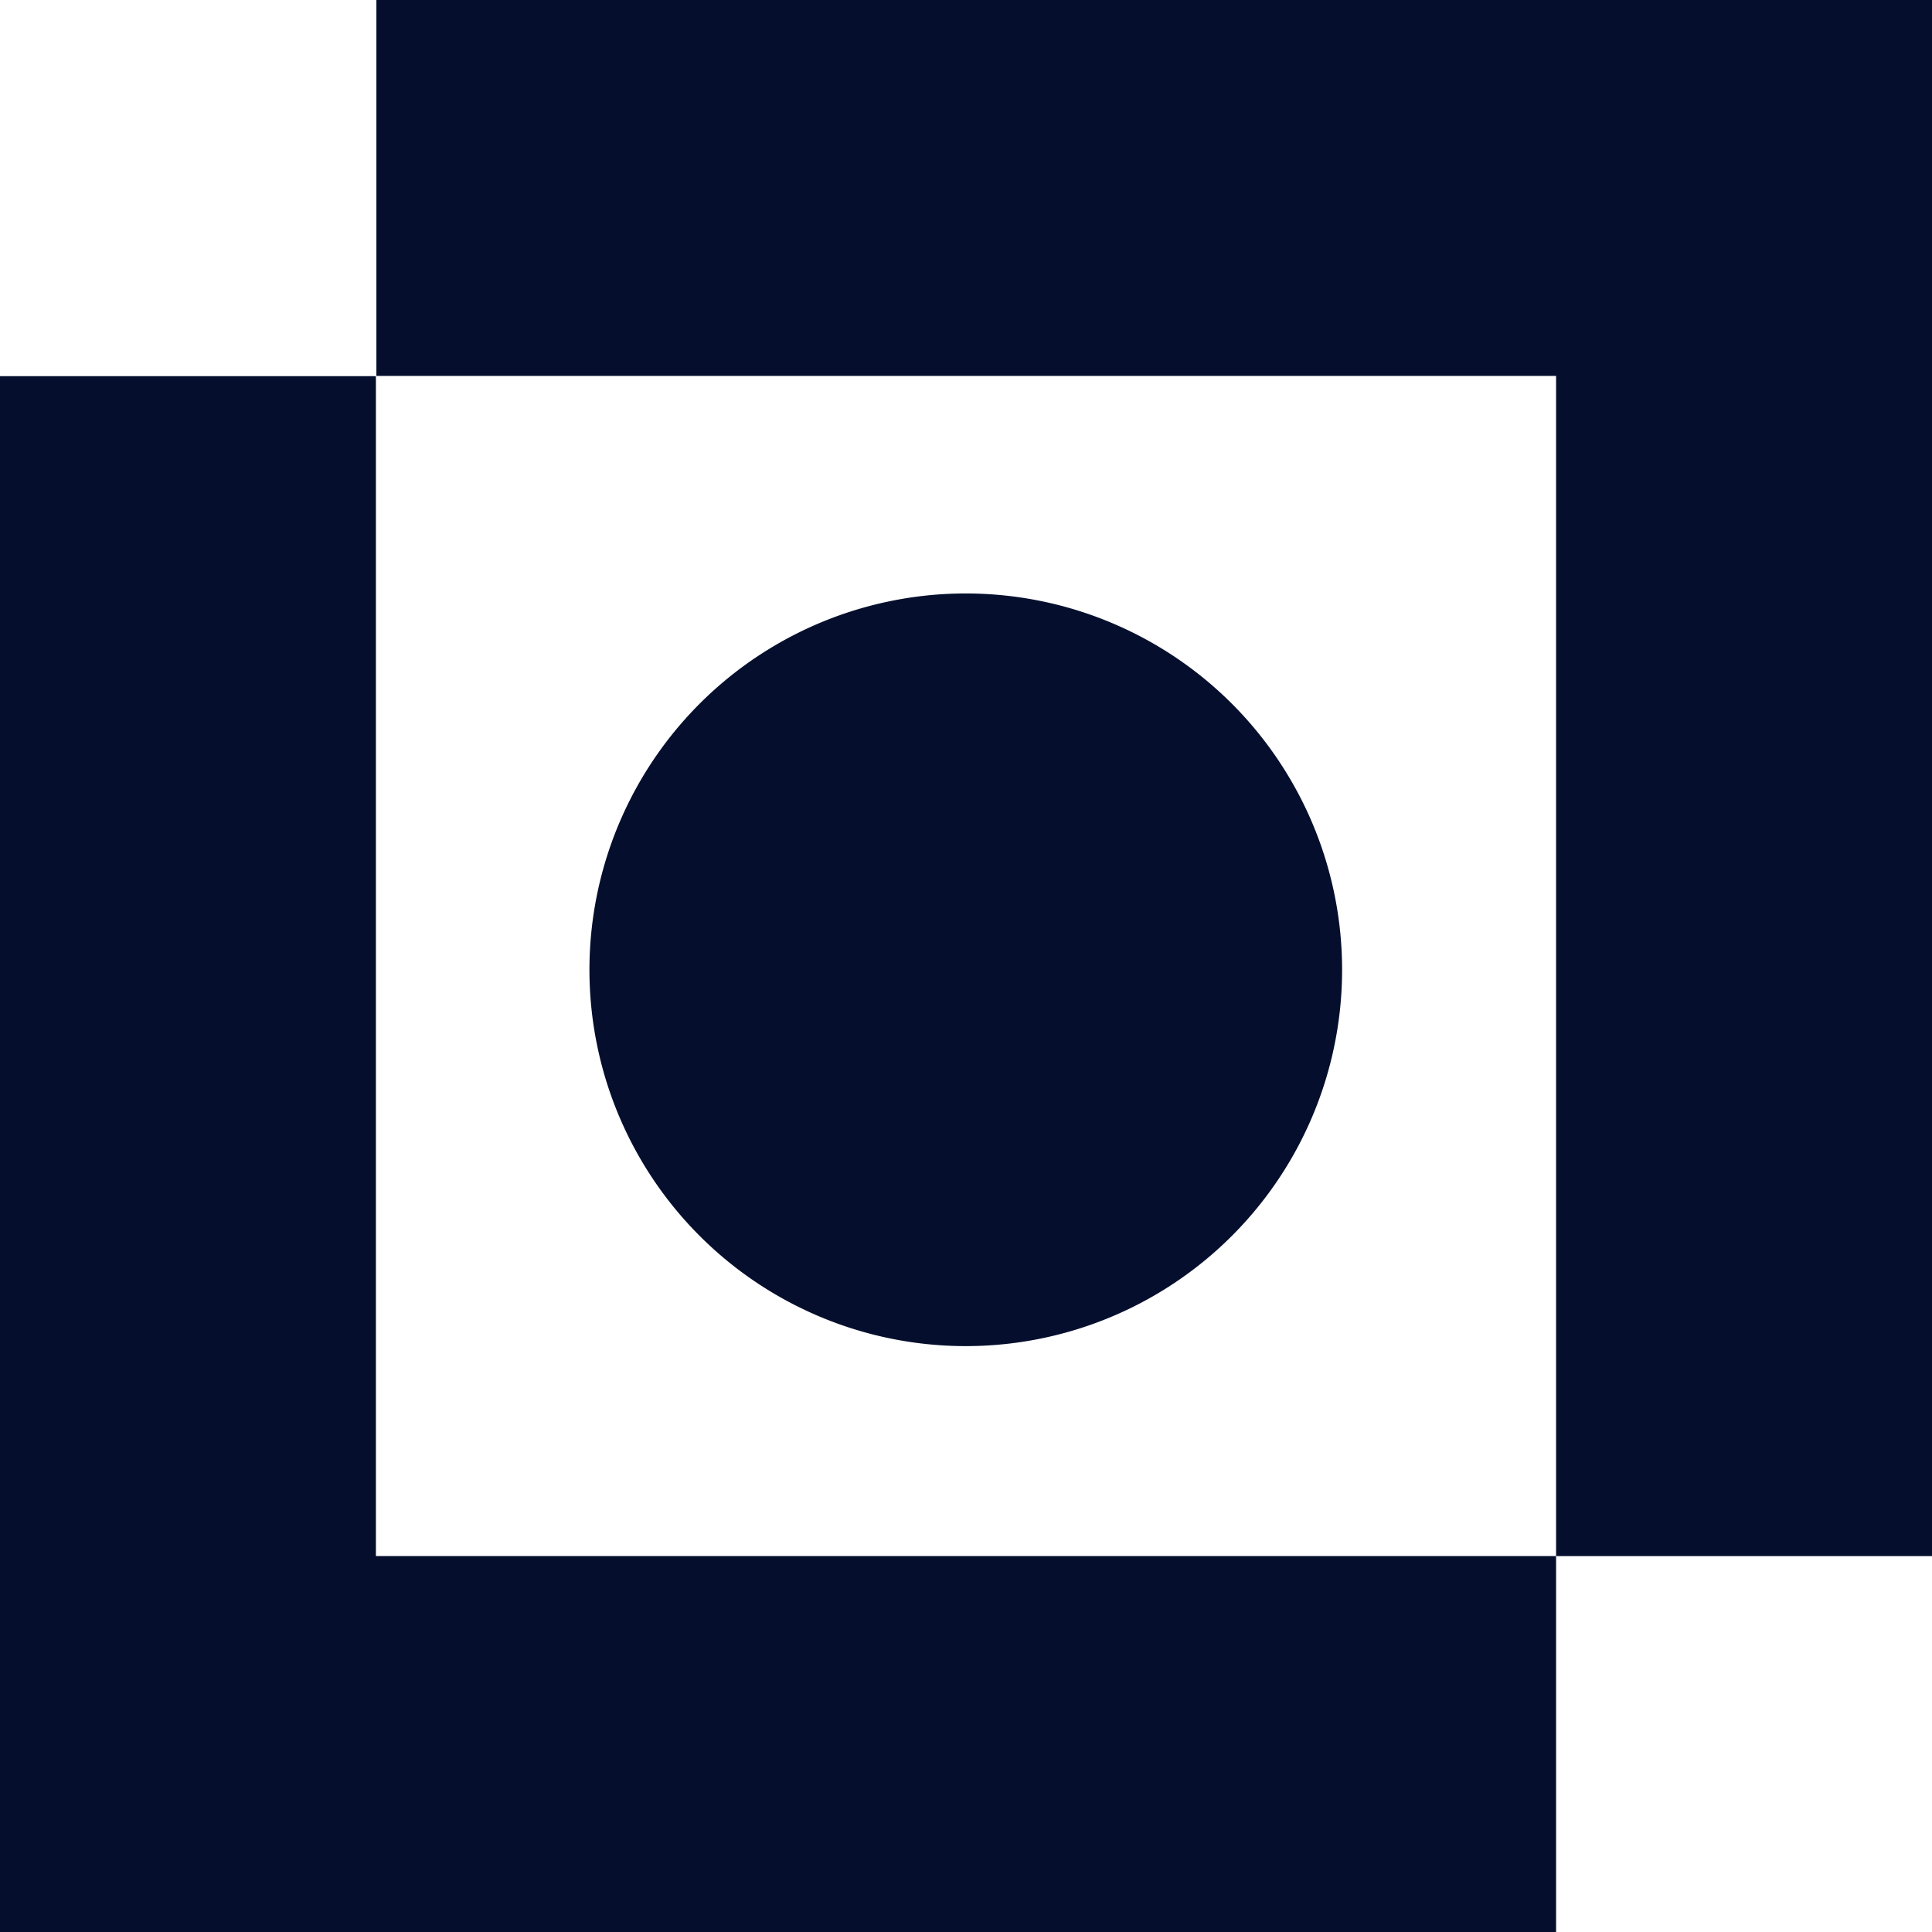
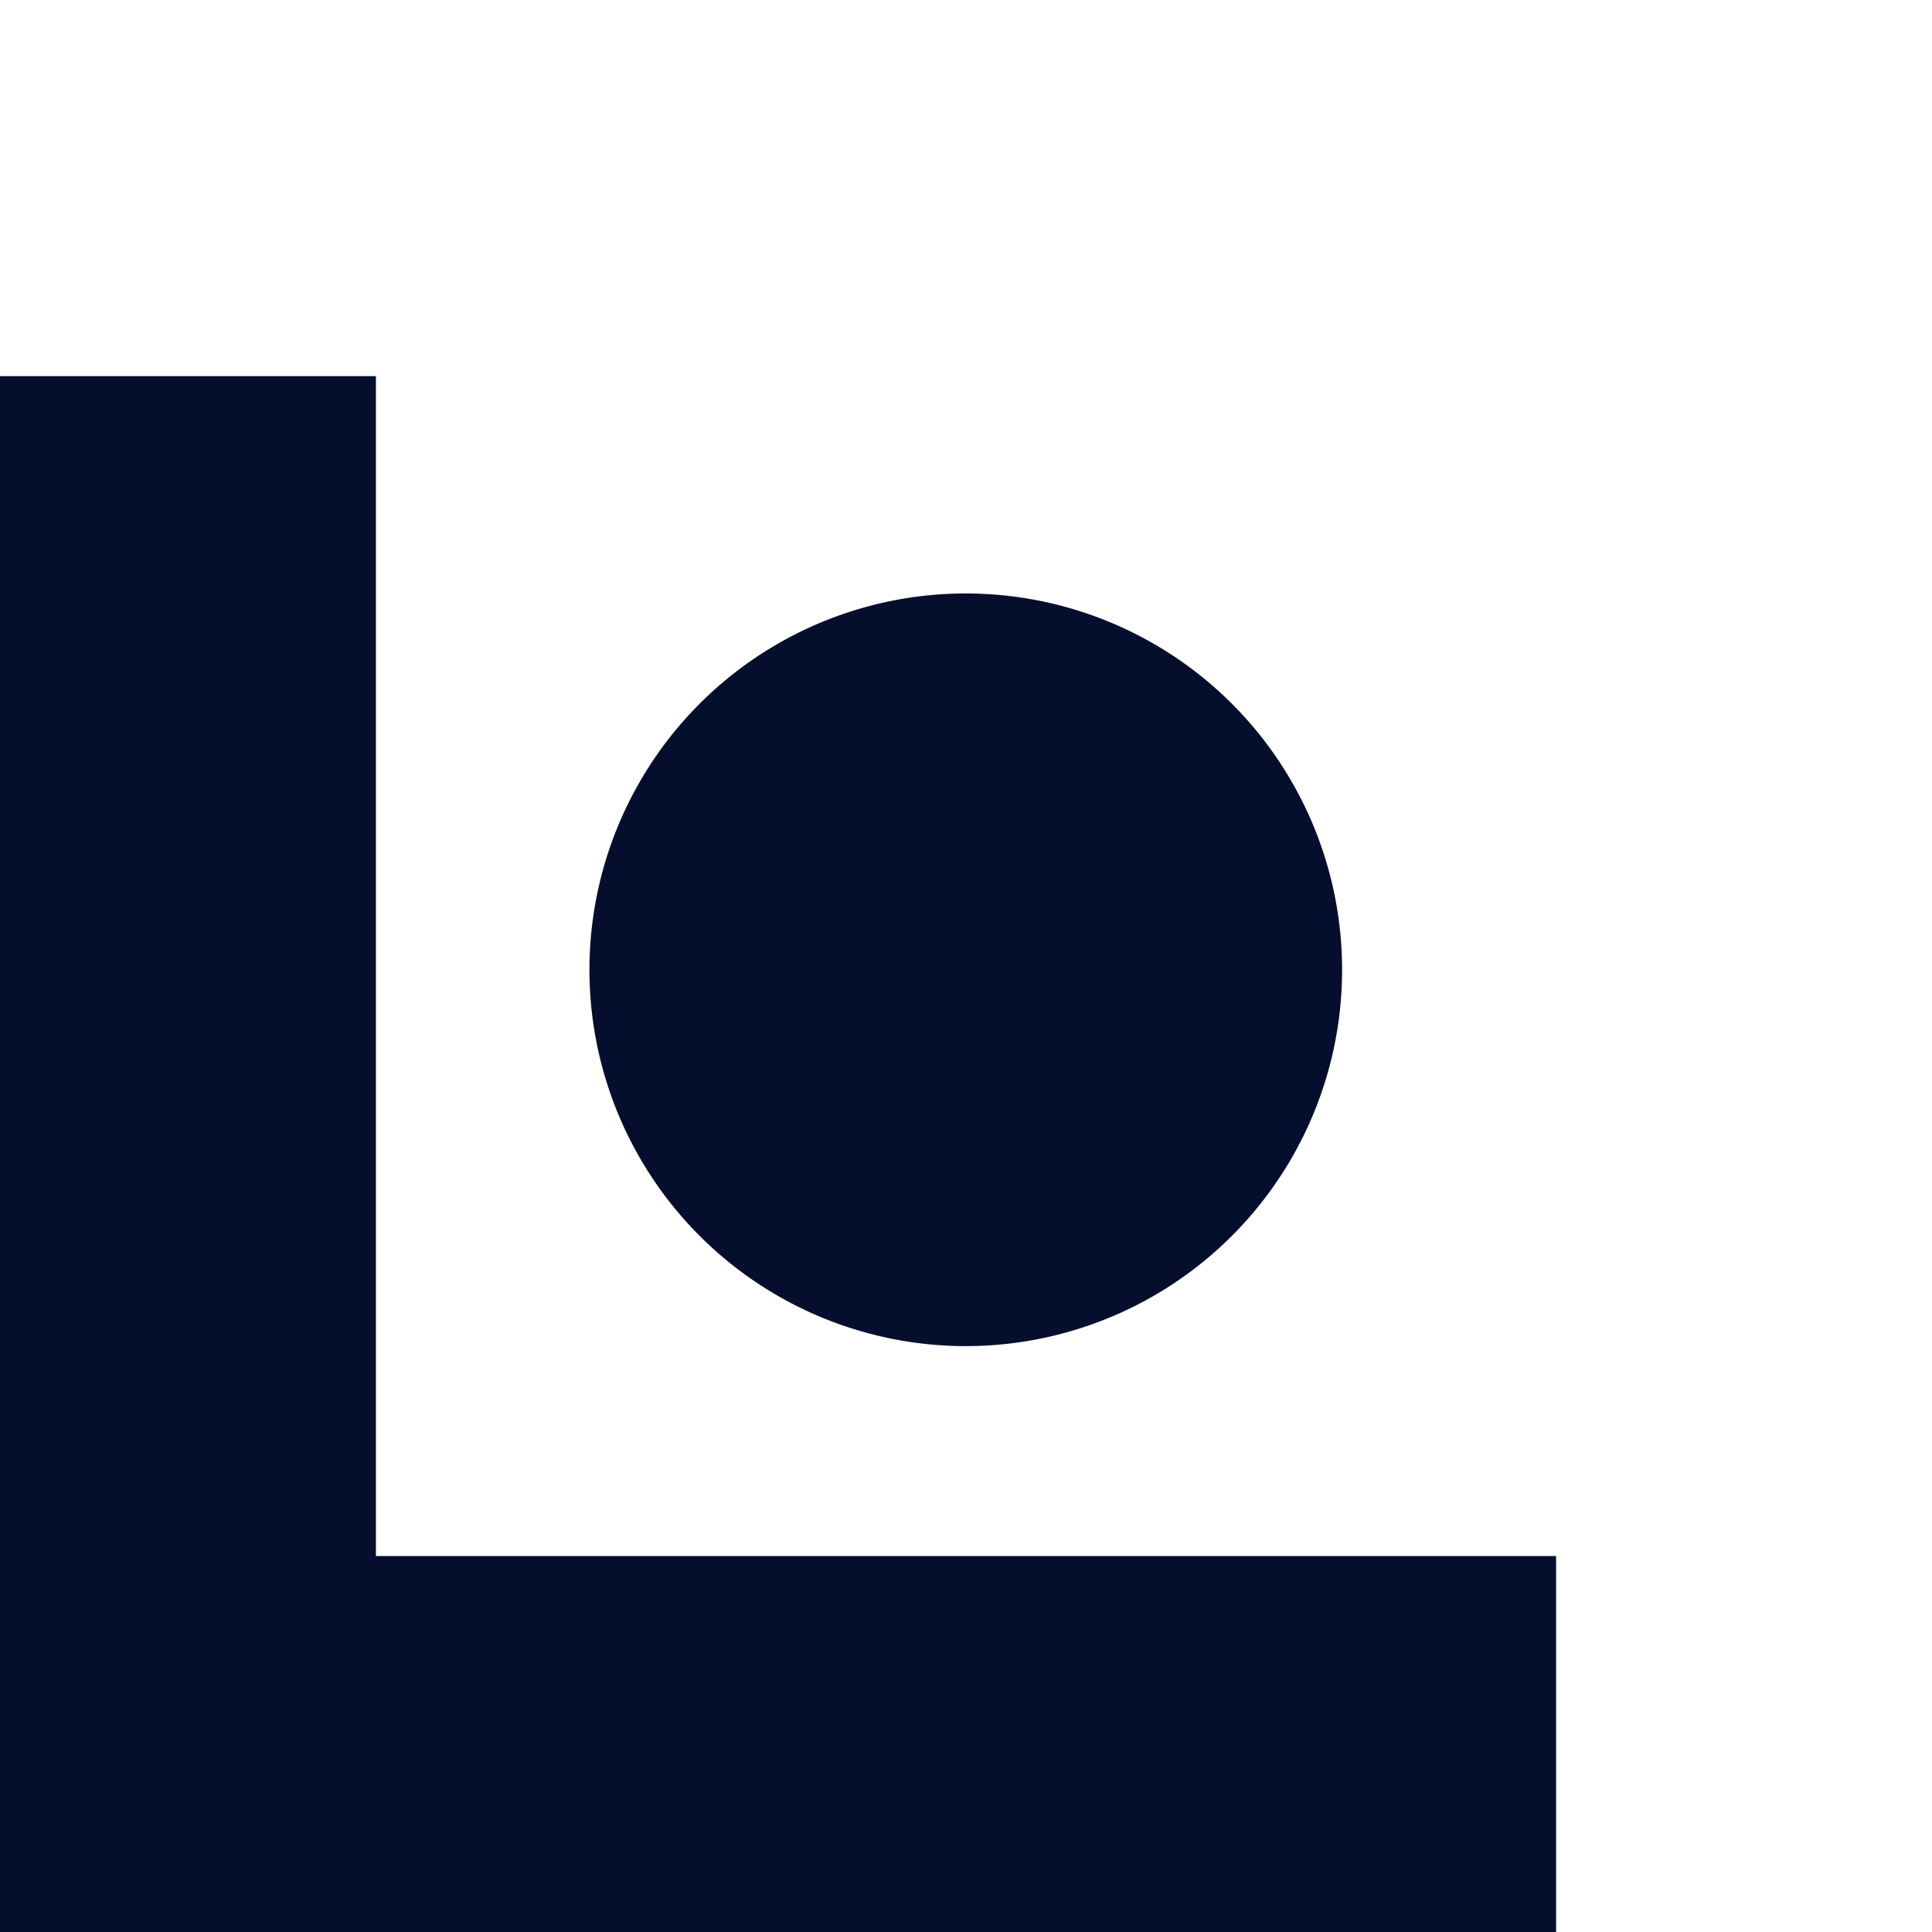
<svg xmlns="http://www.w3.org/2000/svg" width="84" height="84" viewBox="0 0 84 84">
  <g id="Gruppe_630" data-name="Gruppe 630" transform="translate(-80 -5004)">
-     <path id="Pfad_4790" data-name="Pfad 4790" d="M48.509,0V16.344H99.8V67.656h16.344V0Z" transform="translate(47.856 5004)" fill="#050f2d" />
    <path id="Pfad_4791" data-name="Pfad 4791" d="M0,48.478v67.646H67.656V99.779H16.344v-51.3Z" transform="translate(80 4971.876)" fill="#050f2d" />
    <path id="Pfad_4792" data-name="Pfad 4792" d="M93.188,76.51A16.362,16.362,0,1,0,108.675,92,16.363,16.363,0,0,0,93.188,76.51" transform="translate(29.655 4953.315)" fill="#050f2d" />
  </g>
</svg>